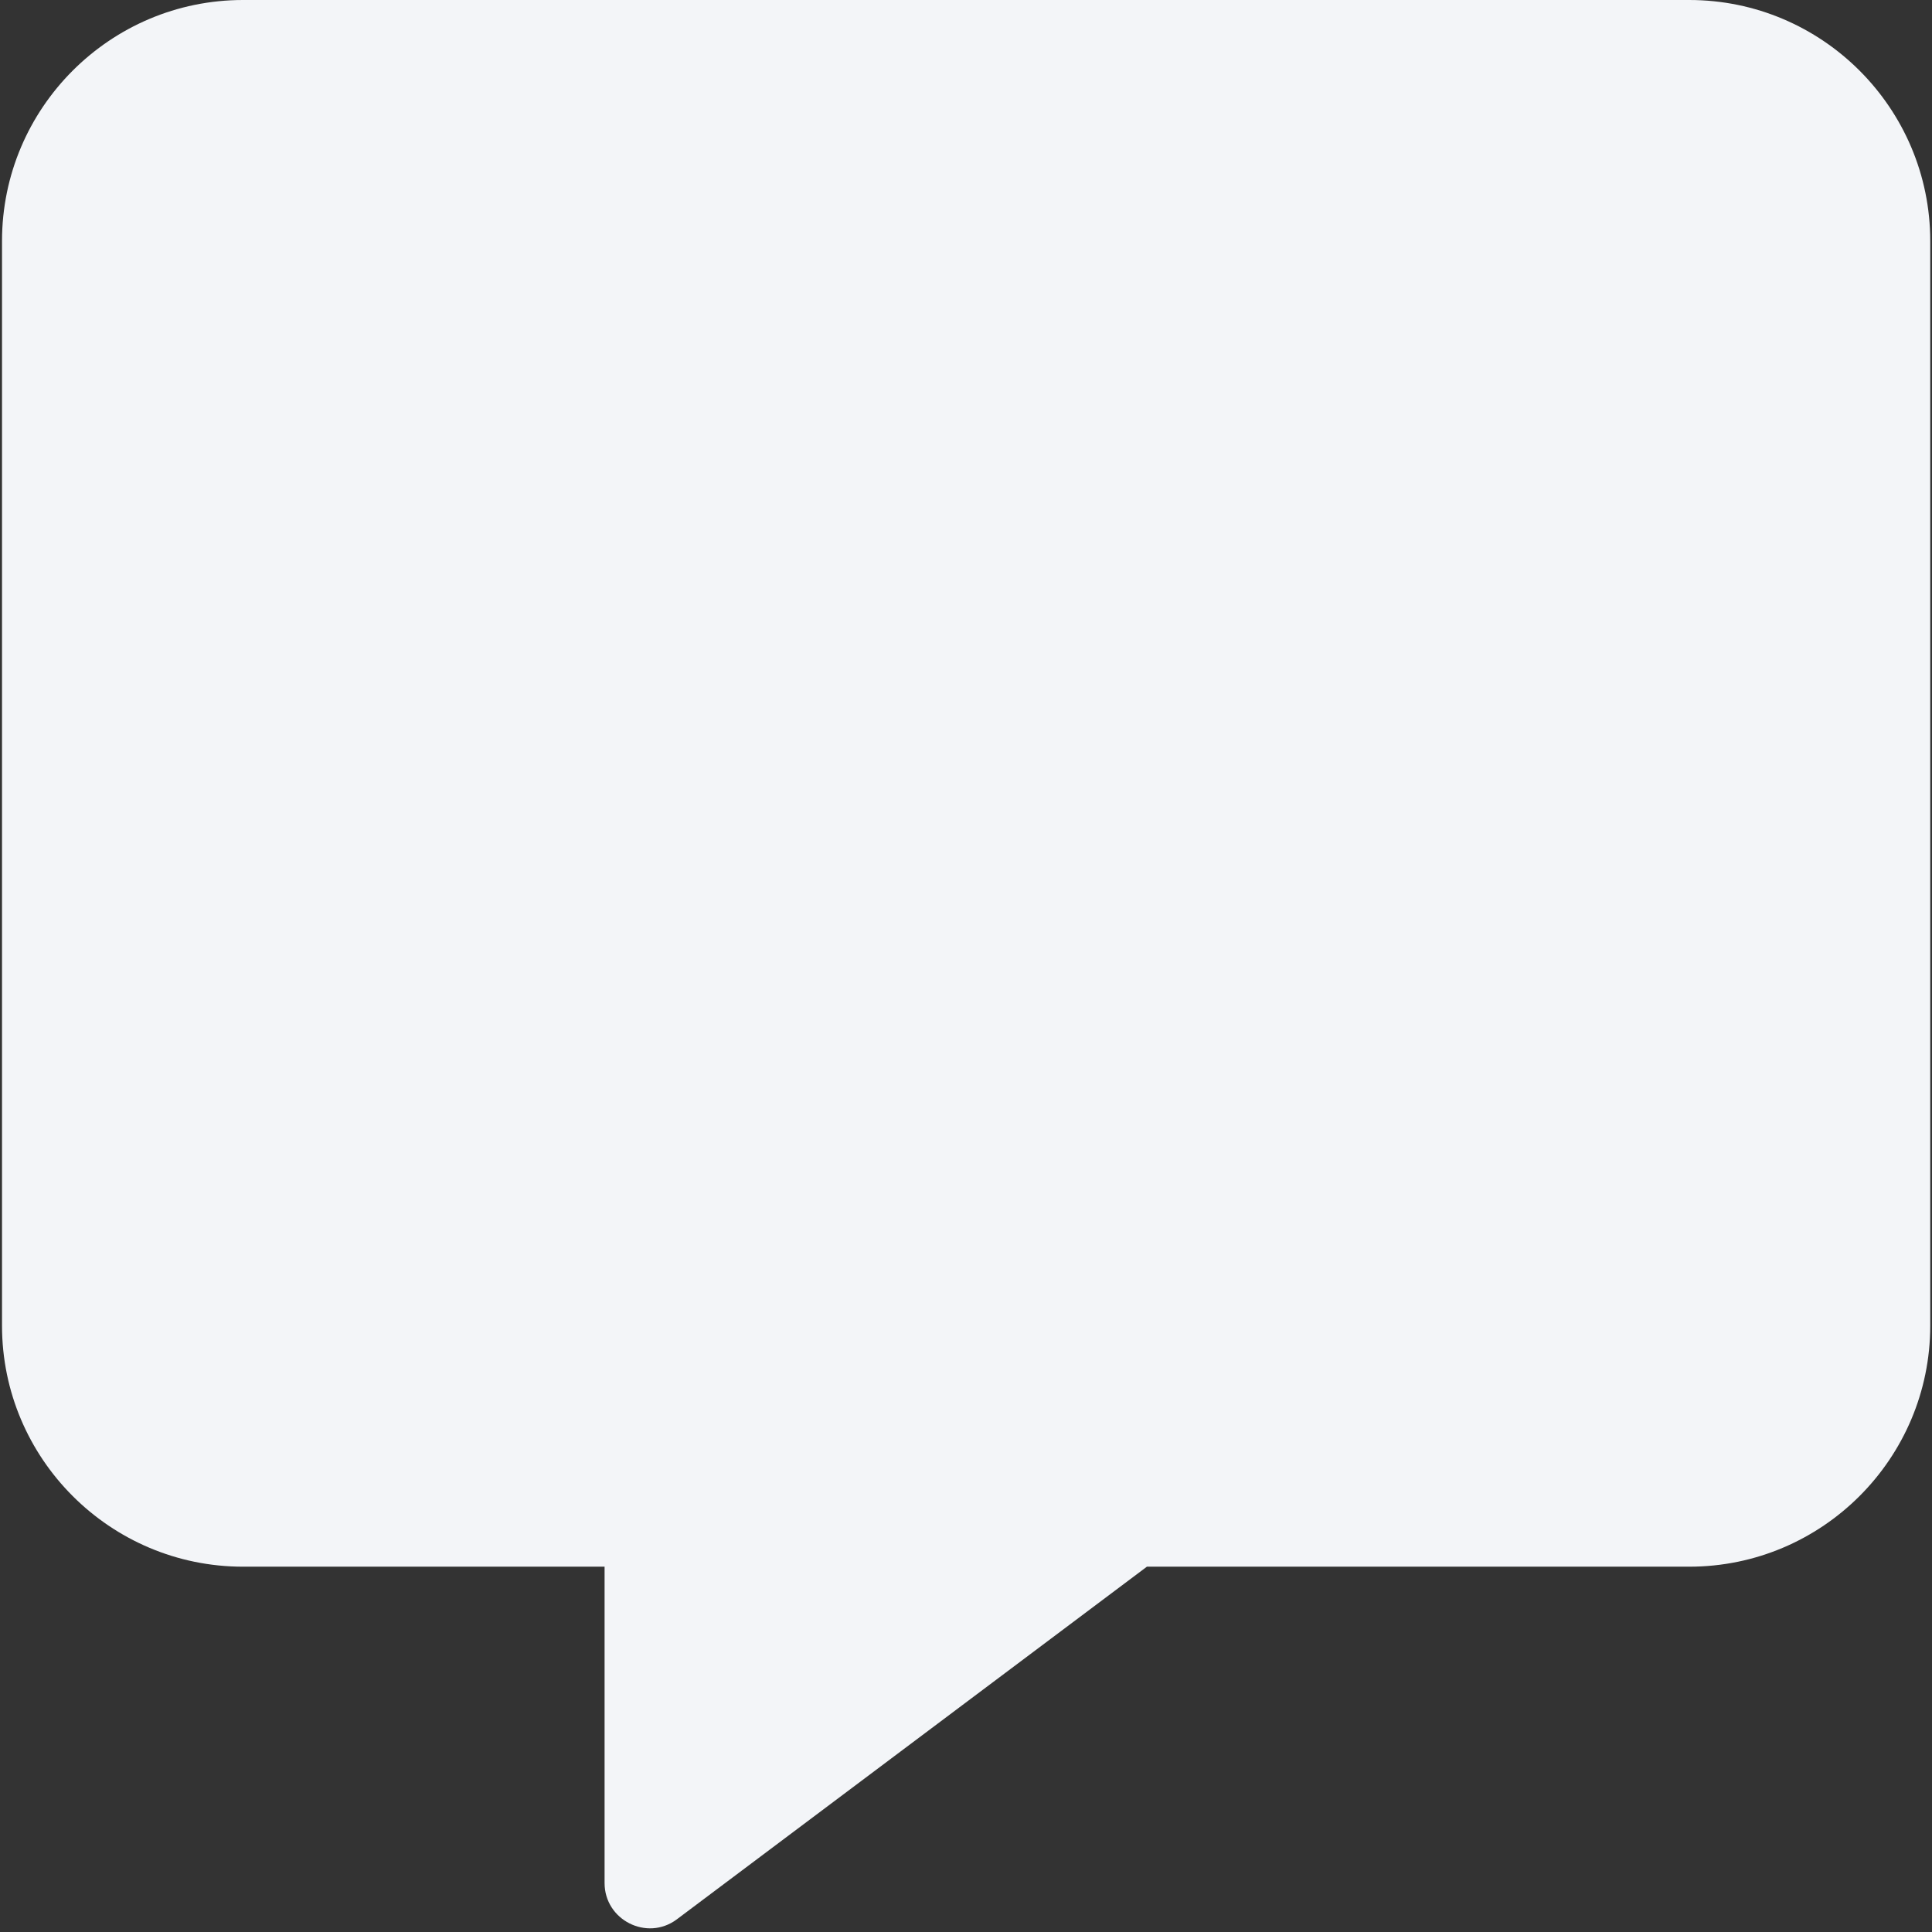
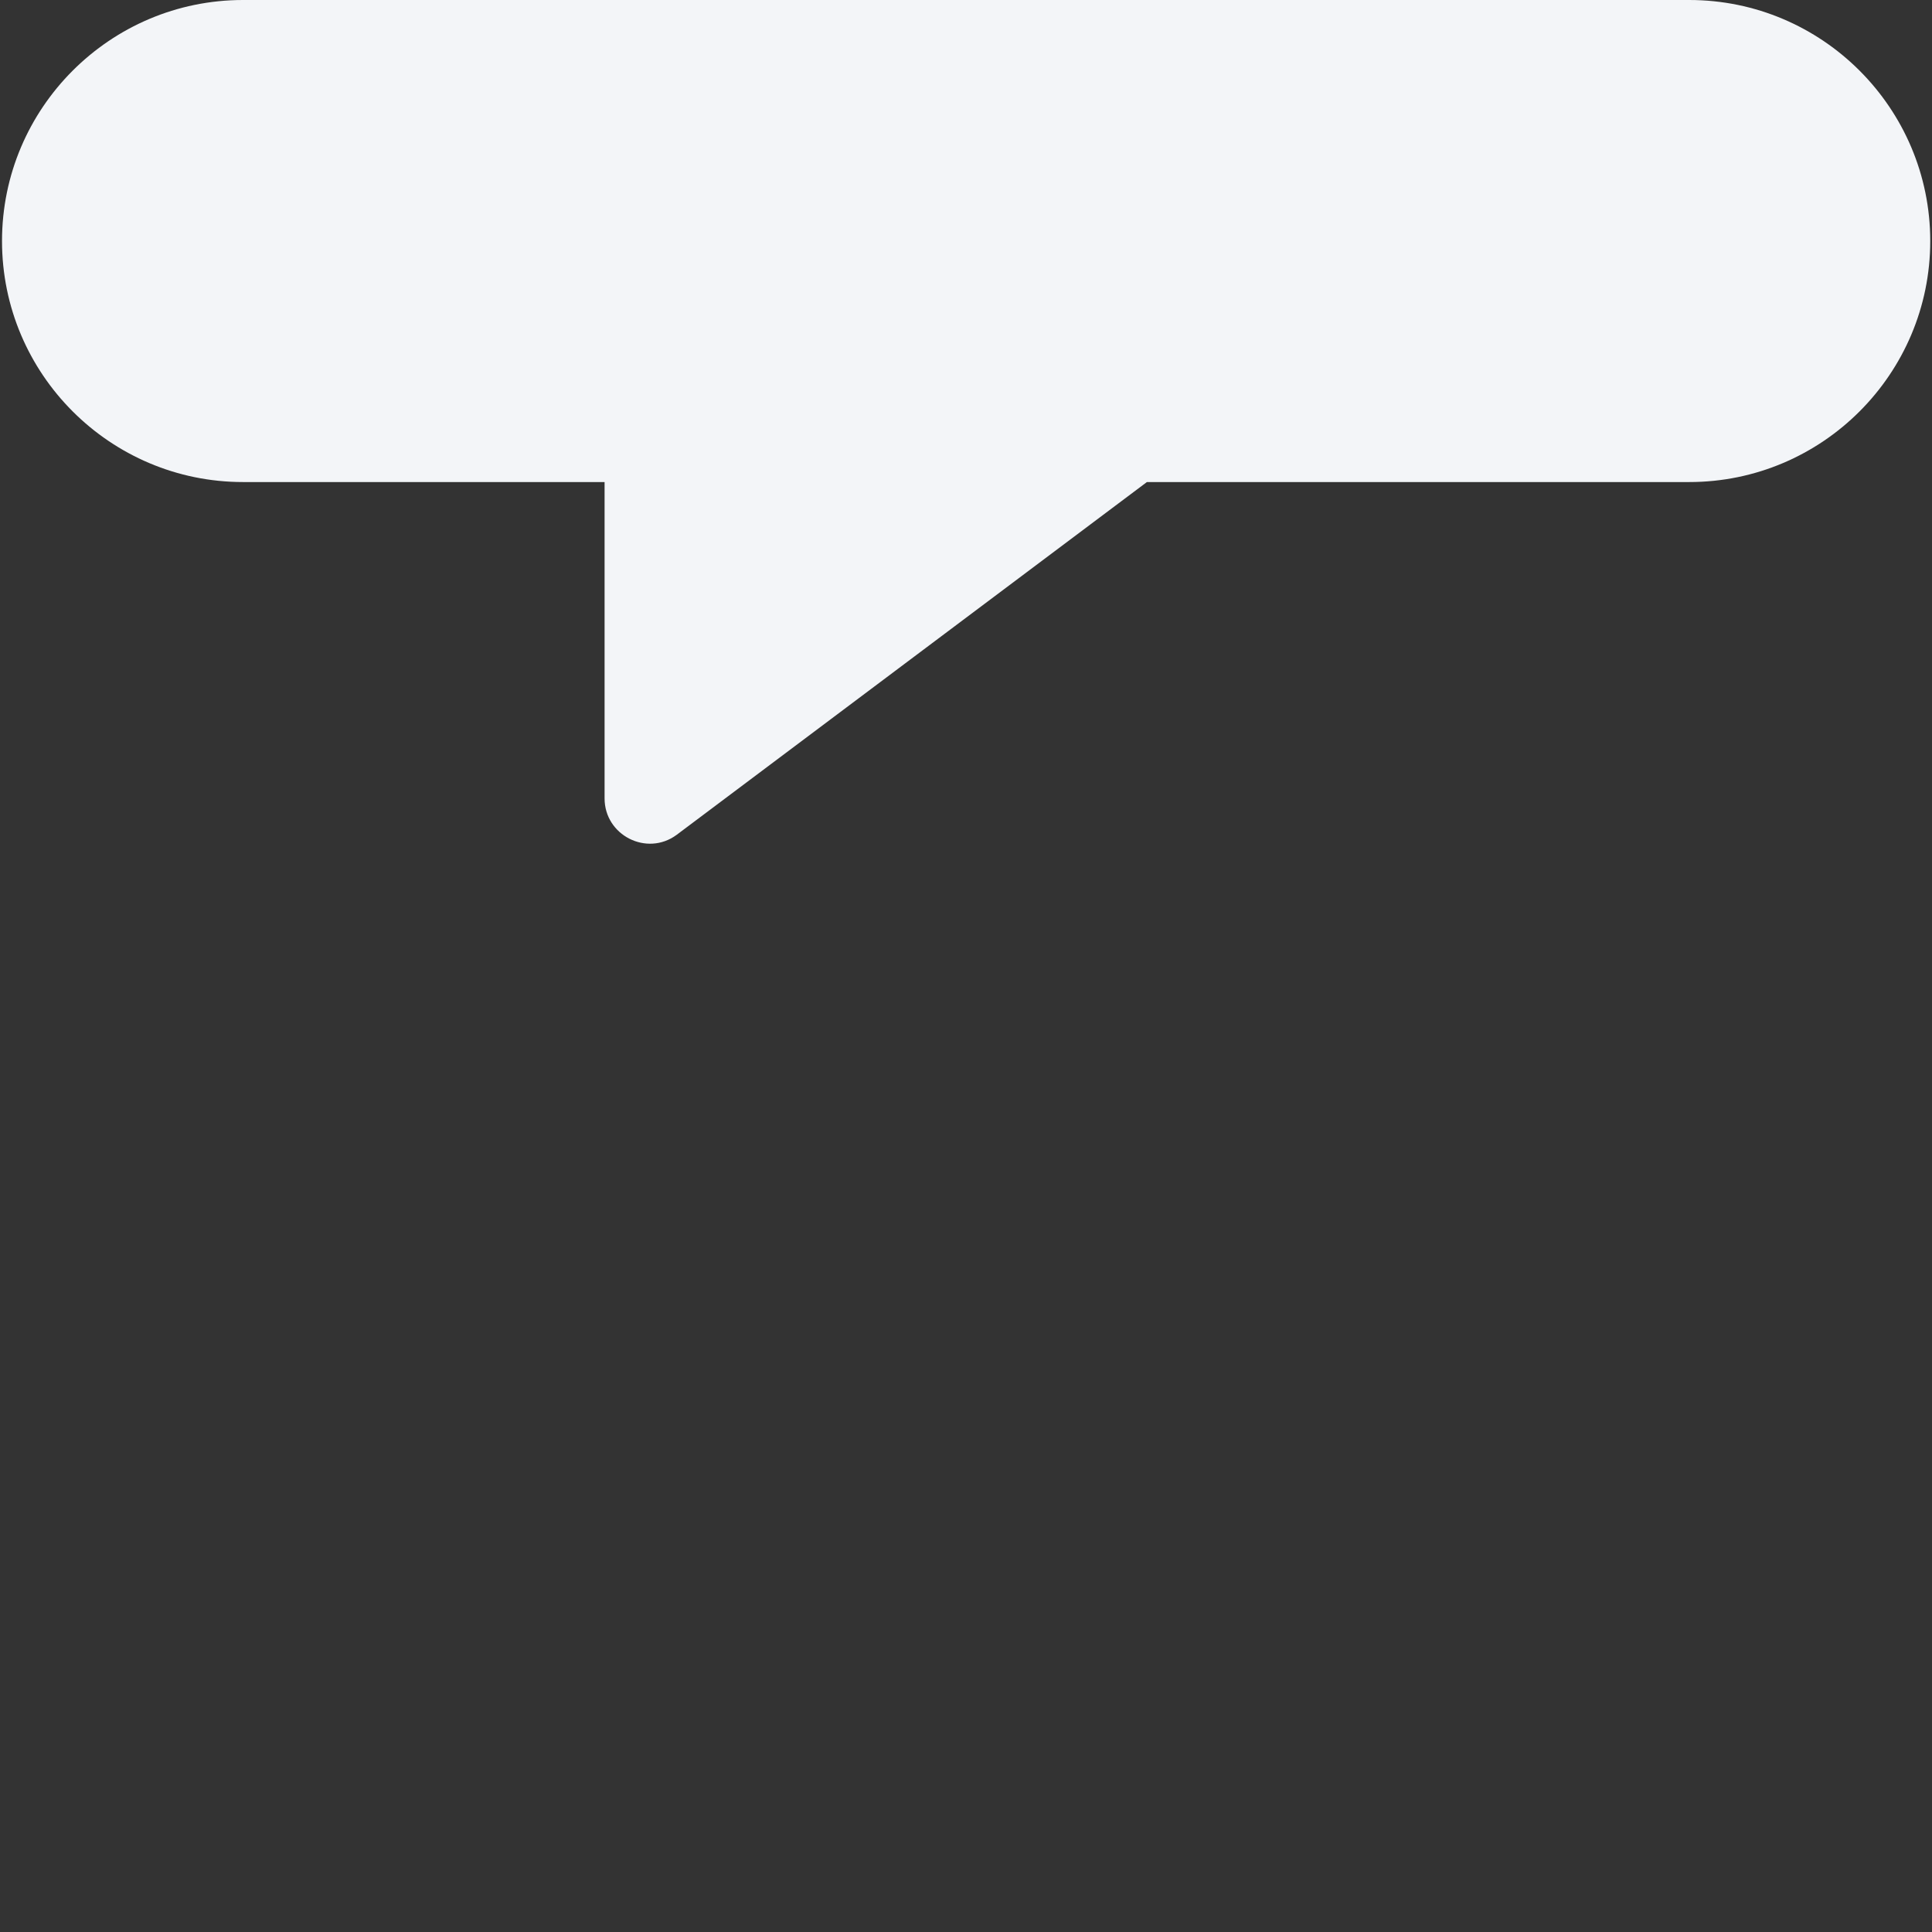
<svg xmlns="http://www.w3.org/2000/svg" width="286" height="286" viewBox="0 0 286 286">
  <rect x="0" y="0" width="286" height="286" fill="#333333" stroke="none" />
  <g>
    <g>
-       <path fill="#f3f5f8" d="M250.06 0H35.978C16.298 0 .298 16 .298 35.68v160.562c0 19.68 16 35.68 35.68 35.68h53.52v46.83c0 5.464 6.245 8.642 10.649 5.408l69.632-52.238h80.281c19.68 0 35.68-16 35.68-35.68V35.68C285.74 16 269.74 0 250.06 0z" />
+       <path fill="#f3f5f8" d="M250.06 0H35.978C16.298 0 .298 16 .298 35.68c0 19.68 16 35.68 35.68 35.68h53.52v46.83c0 5.464 6.245 8.642 10.649 5.408l69.632-52.238h80.281c19.68 0 35.68-16 35.68-35.68V35.68C285.74 16 269.74 0 250.06 0z" />
    </g>
  </g>
</svg>